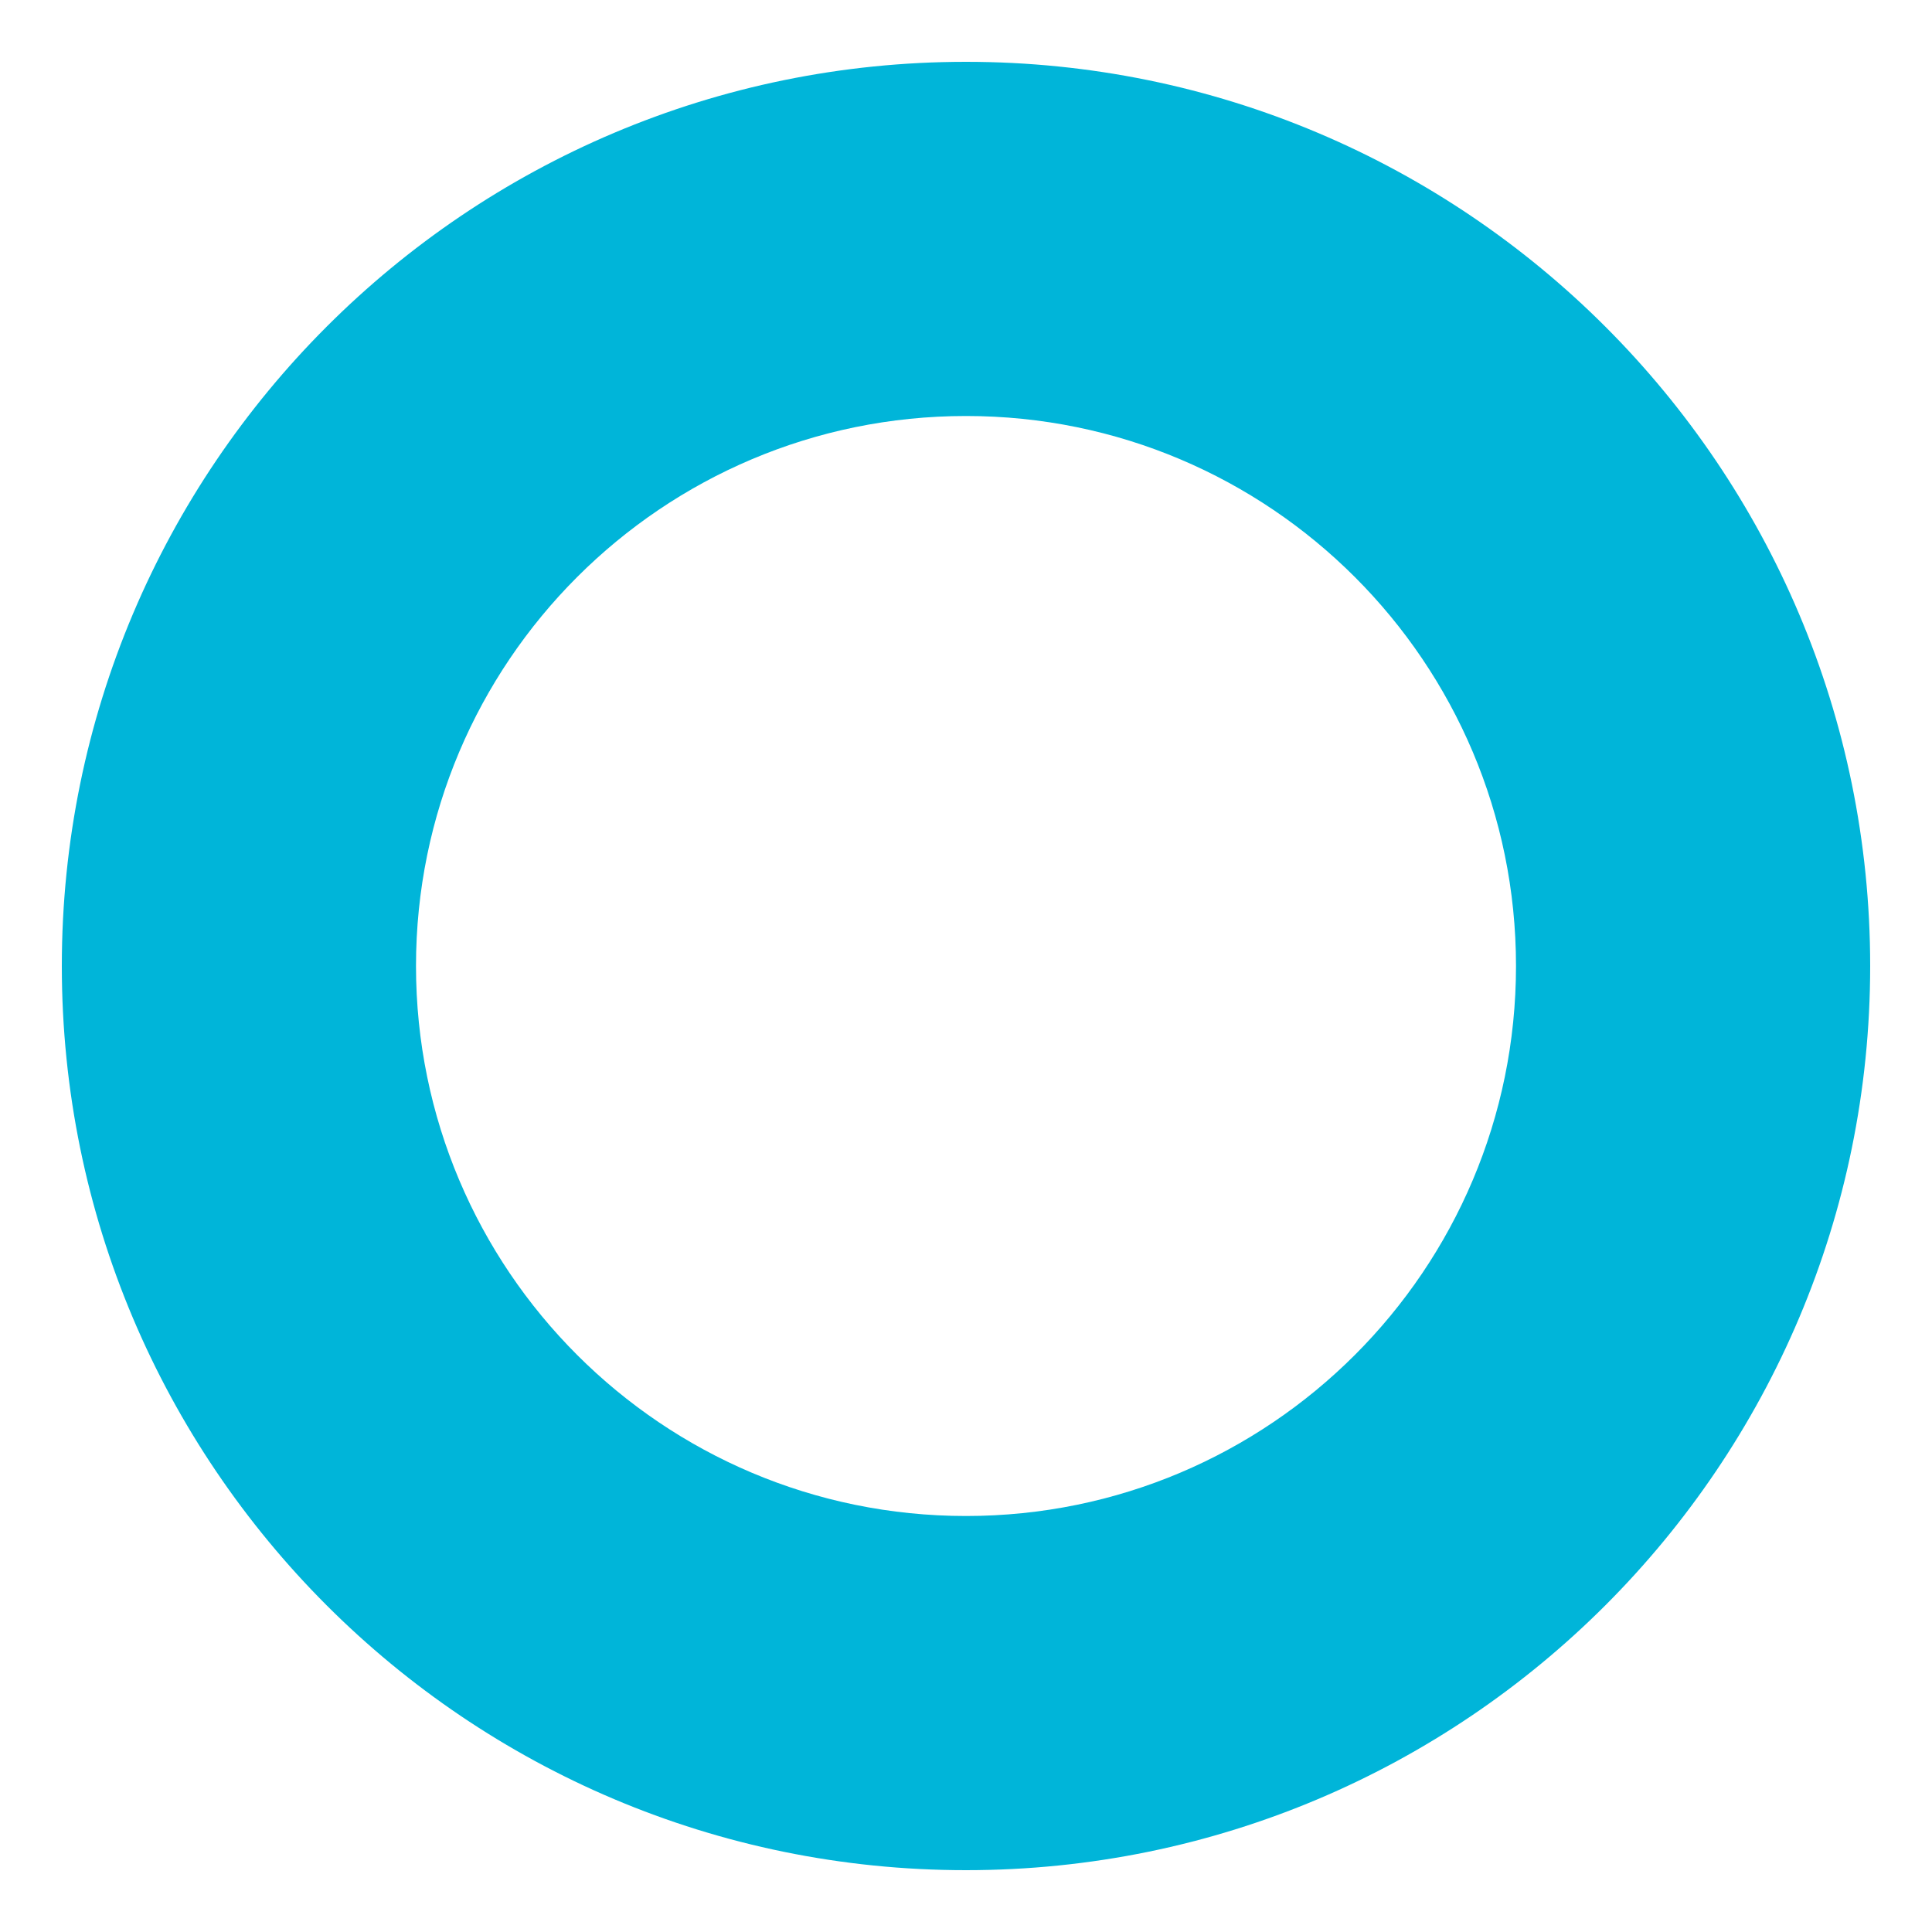
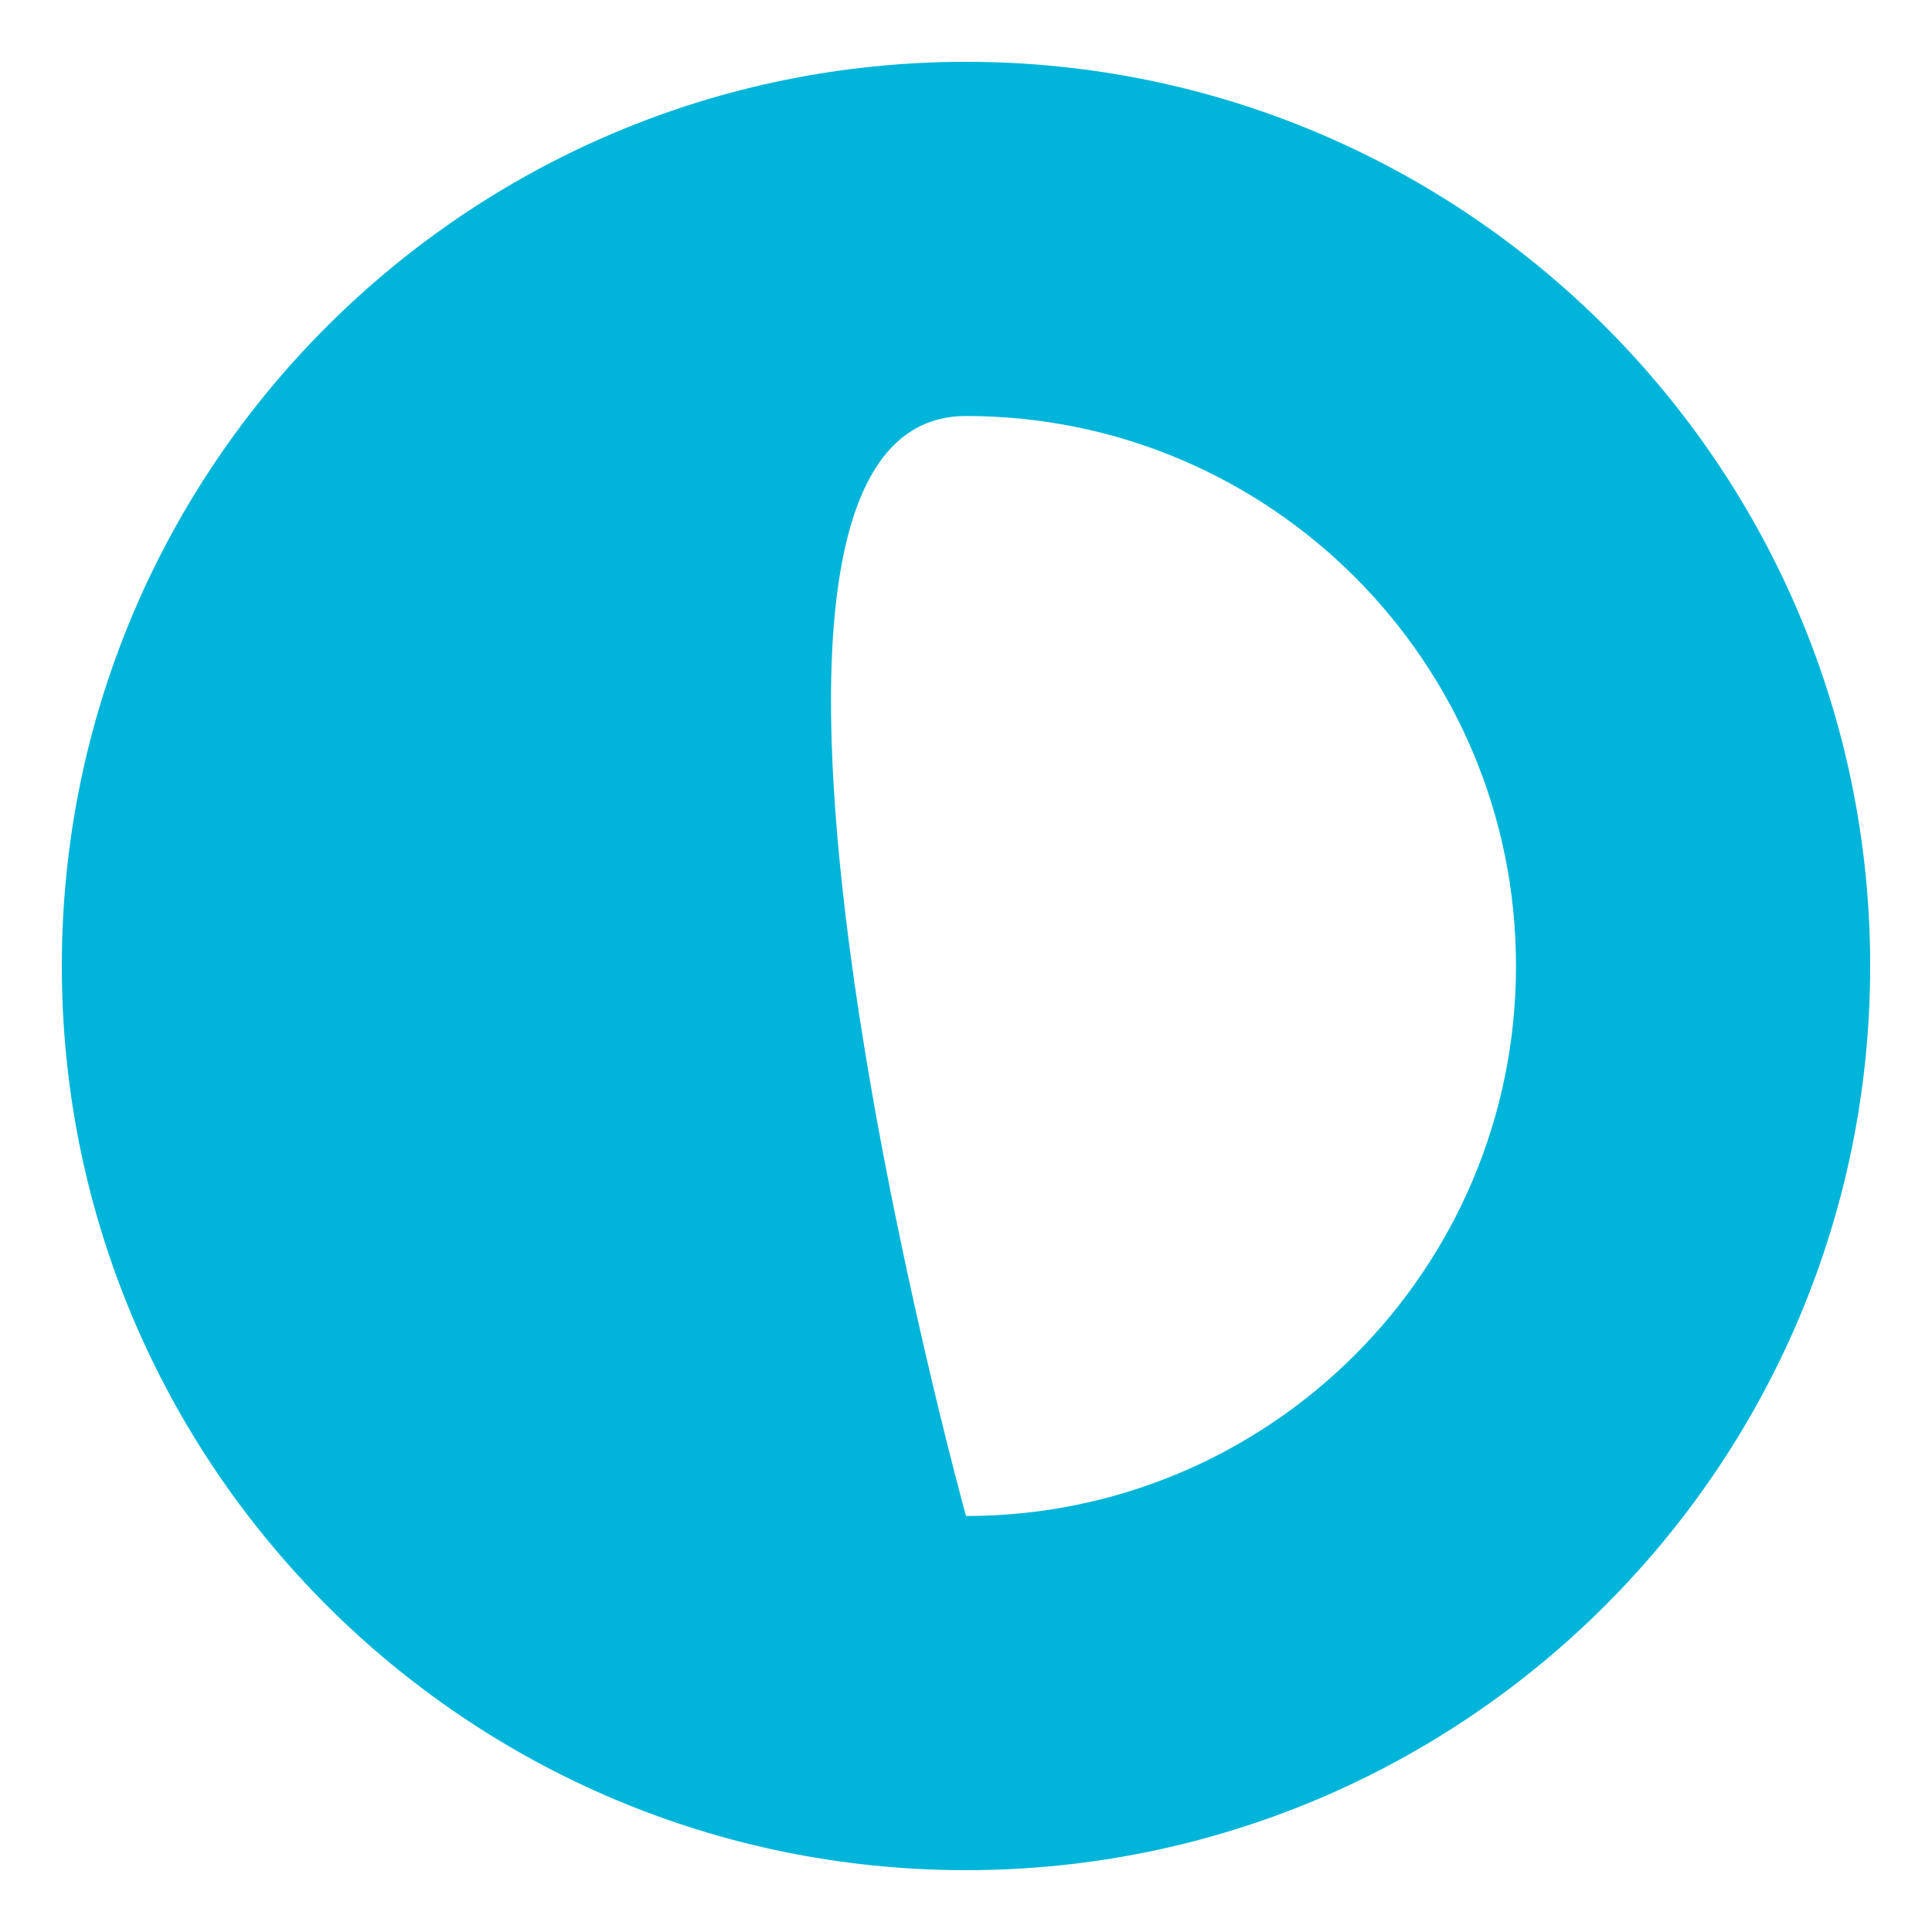
<svg xmlns="http://www.w3.org/2000/svg" id="Layer_1" viewBox="0 0 500 500">
  <defs>
    <style>.cls-1{fill:#00b5d9;}</style>
  </defs>
-   <path class="cls-1" d="M250,16C120.77,16,16,120.77,16,250s104.77,234,234,234,234-104.77,234-234S379.23,16,250,16Zm0,376.34c-78.61,0-142.34-63.73-142.34-142.34S171.39,107.66,250,107.66s142.34,63.73,142.34,142.34-63.73,142.34-142.34,142.34Z" />
+   <path class="cls-1" d="M250,16C120.77,16,16,120.77,16,250s104.77,234,234,234,234-104.77,234-234S379.23,16,250,16Zm0,376.34S171.39,107.66,250,107.66s142.34,63.73,142.34,142.34-63.73,142.34-142.34,142.34Z" />
</svg>